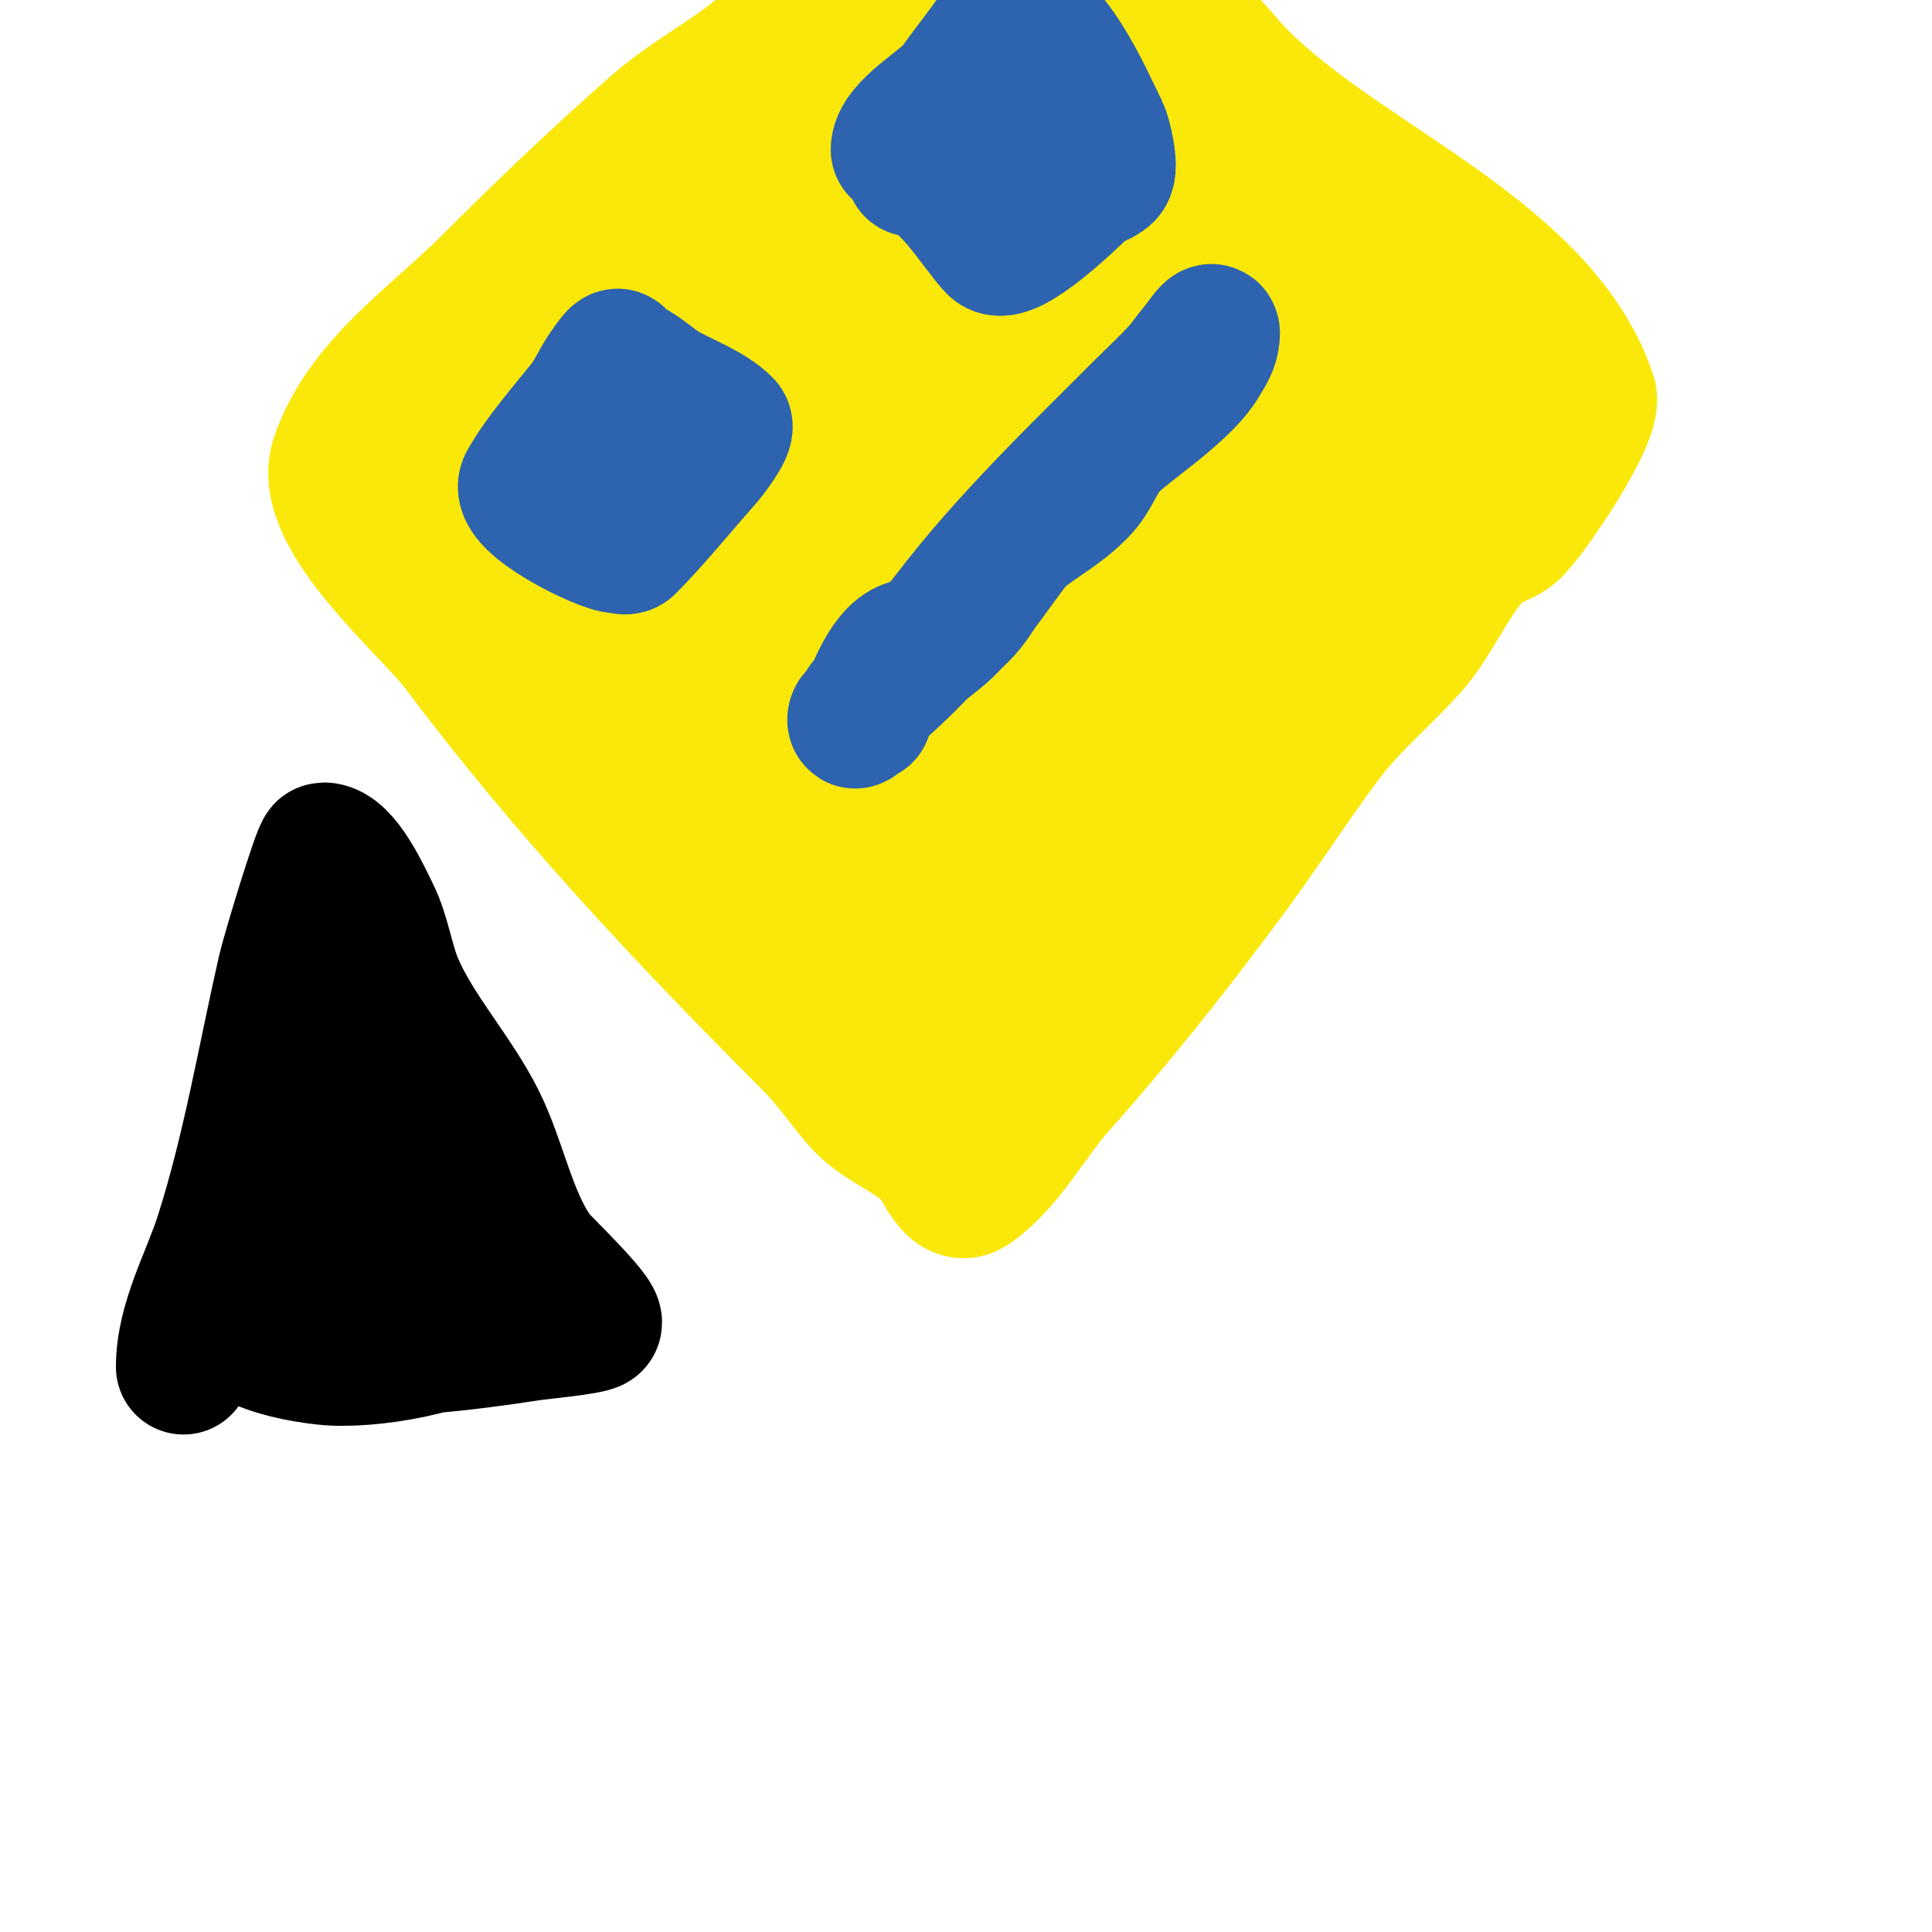
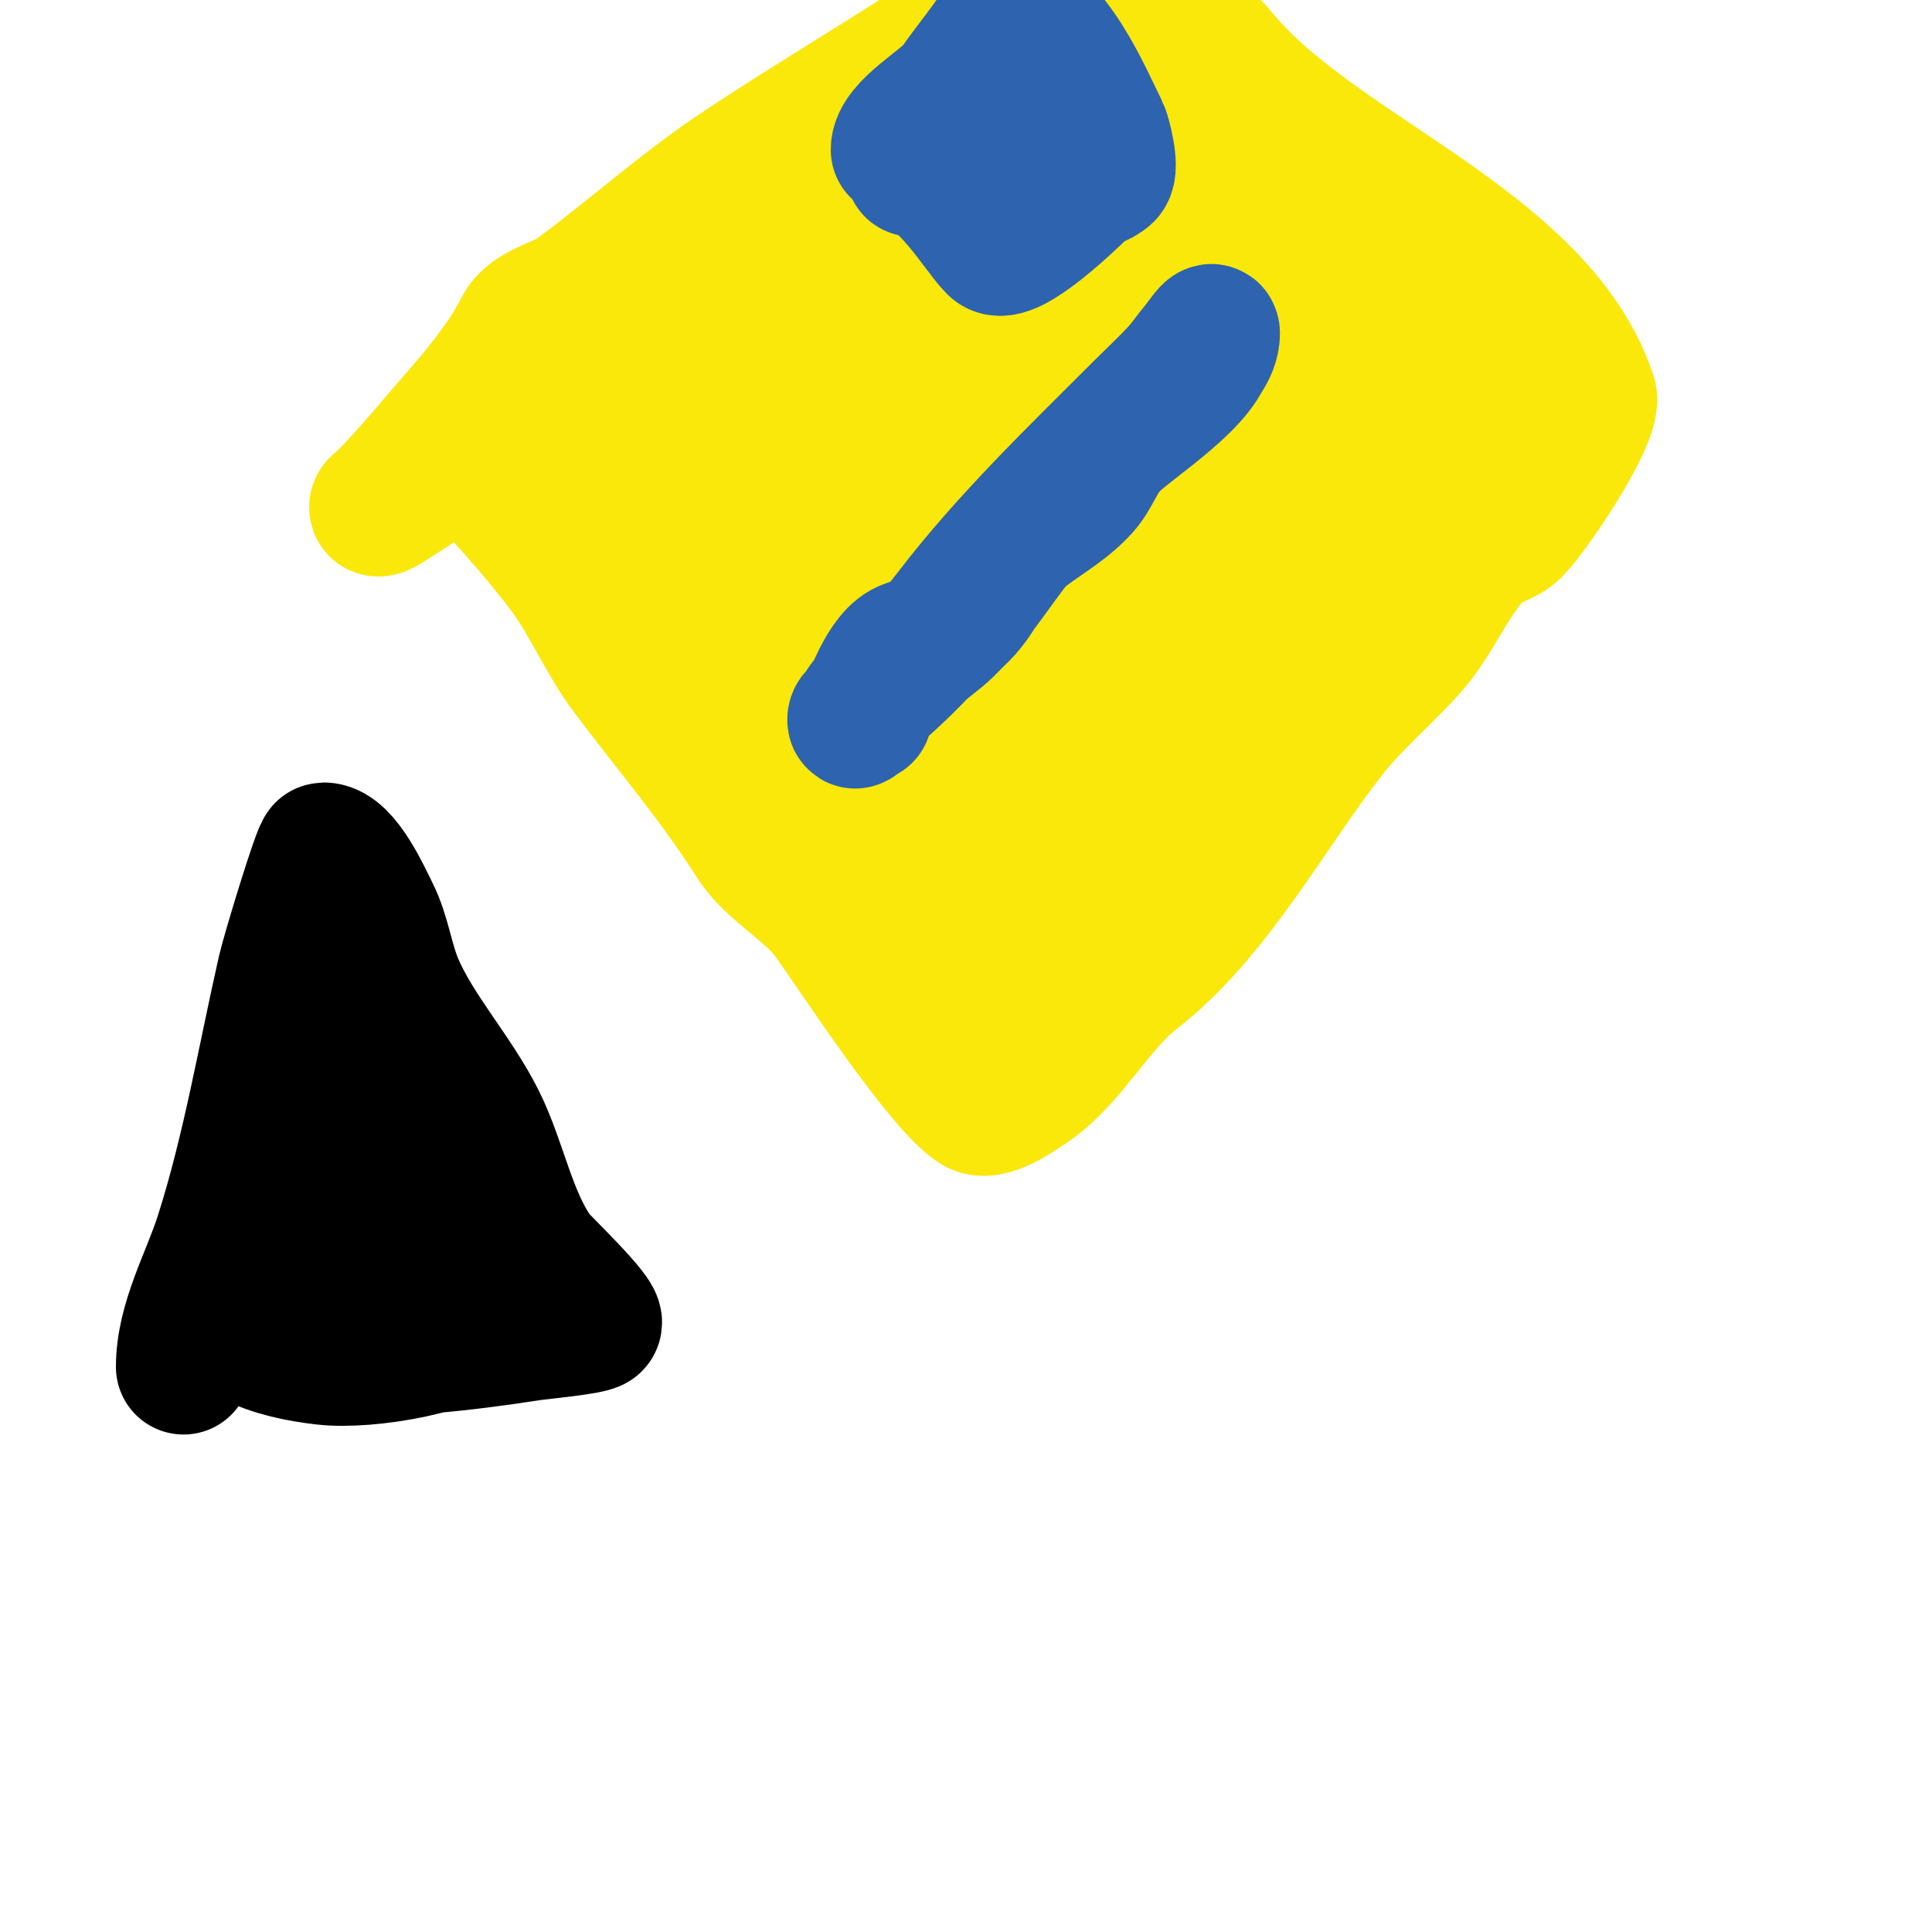
<svg xmlns="http://www.w3.org/2000/svg" viewBox="0 0 400 400" version="1.1">
  <g fill="none" stroke="#2d63af" stroke-width="28" stroke-linecap="round" stroke-linejoin="round">
    <path d="M119,115l1,1" />
  </g>
  <g fill="none" stroke="#fae80b" stroke-width="28" stroke-linecap="round" stroke-linejoin="round">
    <path d="M94,92c7.111,7.111 16.312,17.083 23,26c4.961,6.615 8.061,14.414 13,21c8.932,11.91 17.983,22.401 26,35c4.046,6.358 11.587,9.821 16,16c5.927,8.298 22.727,34.151 30,39c2.786,1.857 8.809,-2.54 11,-4c8.462,-5.641 13.769,-16.598 22,-23c16.323,-12.696 27.271,-33.634 40,-50c5.167,-6.643 11.476,-11.785 17,-18c5.268,-5.927 8.351,-14.351 14,-20c1.9,-1.9 4.935,-2.28 7,-4c3.123,-2.603 17.479,-23.563 16,-28c-10.473,-31.418 -55.927,-45.912 -76,-70c-6.79,-8.147 -12.404,-10.387 -21,-17c-2.665,-2.05 -5.555,-7.482 -10,-6c-6.131,2.044 -17.422,12.924 -19,14c-16.17,11.025 -33.568,21.045 -50,32c-11.993,7.995 -22.463,17.54 -34,26c-2.767,2.029 -9.12,3.24 -11,7c-3.128,6.255 -8.226,12.544 -13,18c-5.251,6.001 -10.356,12.356 -16,18c-0.333,0.333 -1,0.529 -1,1c0,1.054 2.111,-0.434 3,-1c6.708,-4.269 13.228,-8.833 20,-13c6.233,-3.835 12.809,-7.097 19,-11c21.029,-13.257 39.567,-29.068 60,-43c8.937,-6.093 15.781,-11.275 24,-18c1.86,-1.522 4,-2.667 6,-4c1.387,-0.924 5.301,-4.041 4,-3c-28.793,23.034 -50.269,54.287 -73,83c-2.97,3.752 -16.595,18.81 -13,26c2.134,4.269 9.856,-0.632 14,-3c7.873,-4.499 14.904,-10.355 22,-16c19.484,-15.498 46.736,-34.252 61,-55c15.993,-23.262 -15.021,-10.235 -26,-2" />
    <path d="M199,45c-16,22.667 -32.61,44.915 -48,68c-3.309,4.964 2.803,4.879 5,4c13.596,-5.438 19.836,-11.11 30,-22c13.875,-14.866 26.454,-32.63 37,-50c4.335,-7.14 7.856,-14.747 12,-22c1.479,-2.589 6.108,-5.892 4,-8c-0.437,-0.437 -2.558,0.07 -10,9c-6.872,8.246 -13.311,16.897 -19,26c-18.023,28.836 -32.267,59.802 -43,92c-0.764,2.293 -8.911,19.696 -2,22c8.242,2.747 28.015,-19.685 30,-22c18.099,-21.115 32.023,-47.048 44,-72c2.413,-5.026 7.029,-13.941 4,-20c-1.193,-2.385 -5.563,-1.083 -8,0c-4.143,1.841 -7.734,4.855 -11,8c-19.984,19.243 -35.996,46.887 -45,73c-1.478,4.286 -2.787,8.632 -4,13c-1.306,4.701 -1.061,9 -1,9c14.669,0 23.269,-15.598 30,-26c15.4,-23.801 30.333,-48.151 44,-73c2.805,-5.101 4.574,-10.708 7,-16c1.368,-2.984 5.468,-6.064 4,-9c-1.667,-3.333 -7.62,0.431 -11,2c-6.225,2.89 -12.311,6.16 -18,10c-26.356,17.791 -49.779,44.211 -67,71c-5.117,7.96 -5.803,12.008 -9,20c-0.086,0.215 -2.094,6 -1,6c2.333,0 0.707,-4.777 0,-7c-1.727,-5.428 -3.453,-10.905 -6,-16c-2.493,-4.986 -28.184,-29.908 -34,-27c-0.422,0.211 0.667,0.667 1,1c2.333,2.333 4.888,4.465 7,7c1.244,1.493 1.812,3.462 3,5c7.385,9.557 15.896,18.232 23,28c7.442,10.232 14.444,19.778 22,30c6.041,8.173 8.256,17.901 16,25c2.802,2.568 6.567,4.08 9,7c1.067,1.28 1.333,4 3,4c6.364,0 16.649,-21.371 17,-22c11.233,-20.101 22.294,-41.132 32,-62c0.731,-1.573 12.409,-30.818 15,-36c1.738,-3.477 3.963,-6.689 6,-10c0.941,-1.529 3.795,-5 2,-5c-9.432,0 -26.376,30.533 -28,33c-15.886,24.123 -32.758,49.837 -40,78c-2.128,8.277 -9.487,30.885 0,38c10.061,7.545 23.471,-10.022 28,-16c20.092,-26.521 33.047,-59.481 43,-91c2.8,-8.866 5.177,-17.883 7,-27c0.398,-1.988 1,-3.972 1,-6c0,-0.333 0.236,-1.236 0,-1c-14.159,14.159 -21.733,32.79 -31,50c-6.433,11.947 -13.893,23.429 -19,36c-2.027,4.989 -4.038,9.985 -6,15c-2.477,6.331 -5.114,12.295 -3,13c9.427,3.142 23.378,-18.066 26,-22c11.773,-17.659 22.07,-36.784 33,-55c4.765,-7.942 10.056,-15.62 14,-24c1.661,-3.53 4,-11 4,-11c0,0 1,4.643 1,7c0,7.667 0,15.333 0,23c0,1.7 -1,-3.3 -1,-5c0,-1.7 0.631,-3.341 1,-5c1.108,-4.985 8.206,-17.191 5,-22c-4.21,-6.315 -15.57,-8.345 -21,-13c-18.672,-16.004 -24.207,-44.736 -49,-53" />
-     <path d="M234,2c-9.839,-4.217 -32.308,-16 -46,-16c-3.274,0 -8.763,7.043 -11,9c-6.111,5.347 -12.885,9.758 -19,15c-6.804,5.832 -15.302,10.139 -22,16c-11.839,10.359 -23.797,21.797 -35,33c-10.875,10.875 -25.941,20.824 -31,36c-3.963,11.89 18.867,30.823 25,39c22.314,29.752 46.982,55.982 73,82c4.355,4.355 7.679,9.679 11,13c3.728,3.728 10.123,6.123 14,10c1.593,1.593 4.155,9.564 8,7c7.103,-4.735 12.317,-14.606 18,-21c16.409,-18.46 31.995,-38.629 46,-59c13.106,-19.063 26.491,-36.767 42,-54c3.153,-3.504 14,-10.608 14,-15" />
  </g>
  <g fill="none" stroke="#2d63af" stroke-width="28" stroke-linecap="round" stroke-linejoin="round">
    <path d="M189,35c6.369,0 13.635,12.635 17,16c2.761,2.761 15.833,-9.833 18,-12c1.348,-1.348 3.873,-1.873 5,-3c1.264,-1.264 -0.577,-8.154 -1,-9c-3.356,-6.712 -10.536,-24 -19,-24c-0.471,0 -0.757,0.596 -1,1c-3.003,5.005 -6.623,9.176 -10,14c-2.319,3.312 -12,8.384 -12,13" />
-     <path d="M127,75c4.169,0 7.437,4.057 11,6c3.785,2.065 9.035,4.035 12,7c0.895,0.895 -3.477,6.411 -4,7c-5.059,5.692 -10.92,12.92 -16,18c-0.471,0.471 -1.333,0 -2,0c-3.19,0 -21.302,-8.971 -19,-13c3.146,-5.506 8.024,-11.03 12,-16c1.964,-2.456 3.113,-5.484 5,-8c0.566,-0.754 2,-2.943 2,-2c0,1.622 -9.318,19.318 -11,21" />
    <path d="M210,23c-3.236,3.236 -4.973,7.947 -7,12" />
    <path d="M250,71c0,7.016 -15.618,16.618 -20,21c-2.55,2.55 -3.575,6.332 -6,9c-4.536,4.989 -10.446,7.446 -15,12c-3.952,3.952 -6.048,10.048 -10,14c-3.916,3.916 -6.446,5.482 -11,7c-4.973,1.658 -7.535,11.535 -9,13c-0.667,0.667 -2,1.057 -2,2c0,1.202 1.279,-2.039 2,-3c1.414,-1.886 3.263,-3.407 5,-5c4.694,-4.303 9.132,-8.941 13,-14c11.489,-15.024 25.624,-28.624 39,-42c2.667,-2.667 5.442,-5.229 8,-8c1.448,-1.568 2.611,-3.379 4,-5c0.92,-1.074 3,-4.414 3,-3c0,7.077 -11.858,13.539 -16,18c-7.515,8.093 -17.163,15.453 -24,24c-5.035,6.294 -9.213,13.213 -15,19c-3.873,3.873 -17,11.916 -17,18" />
  </g>
  <g fill="none" stroke="#000000" stroke-width="28" stroke-linecap="round" stroke-linejoin="round">
    <path d="M38,283c0,-9.338 5.218,-18.306 8,-27c5.699,-17.81 8.857,-36.77 13,-55c0.802,-3.53 7.309,-25 8,-25c4.067,0 8.497,9.993 10,13c2.357,4.714 2.924,10.156 5,15c4.146,9.675 12.208,18.416 17,28c4.412,8.825 6.233,19.927 12,28c0.905,1.267 13.148,12.852 12,14c-0.753,0.753 -11.708,1.801 -13,2c-14.054,2.162 -28.755,3.89 -43,3c-5.306,-0.332 -8.98,-2.163 -14,-3c-0.986,-0.164 -3,0 -3,0c0,0 1.333,0.667 2,1c4.686,2.343 9.812,3.39 15,4c9.191,1.081 28.214,-2.214 34,-8c1.269,-1.269 -0.923,-3.564 -2,-5c-5.825,-7.767 -12.764,-13.492 -18,-22c-3.823,-6.212 -7.985,-13.367 -11,-20c-0.925,-2.036 -1.419,-7.581 -3,-6c-0.41,0.41 -6.496,29.73 -7,32c-1.023,4.602 -1.075,9.377 -2,14c-0.398,1.988 -3.028,6 -1,6c2.539,0 1.942,-4.692 3,-7c4.435,-9.677 9.117,-21.234 14,-31c0.471,-0.943 -0.744,1.977 -1,3c-0.492,1.967 -0.544,4.024 -1,6c-0.825,3.576 -5.264,15.736 -2,19" />
  </g>
</svg>